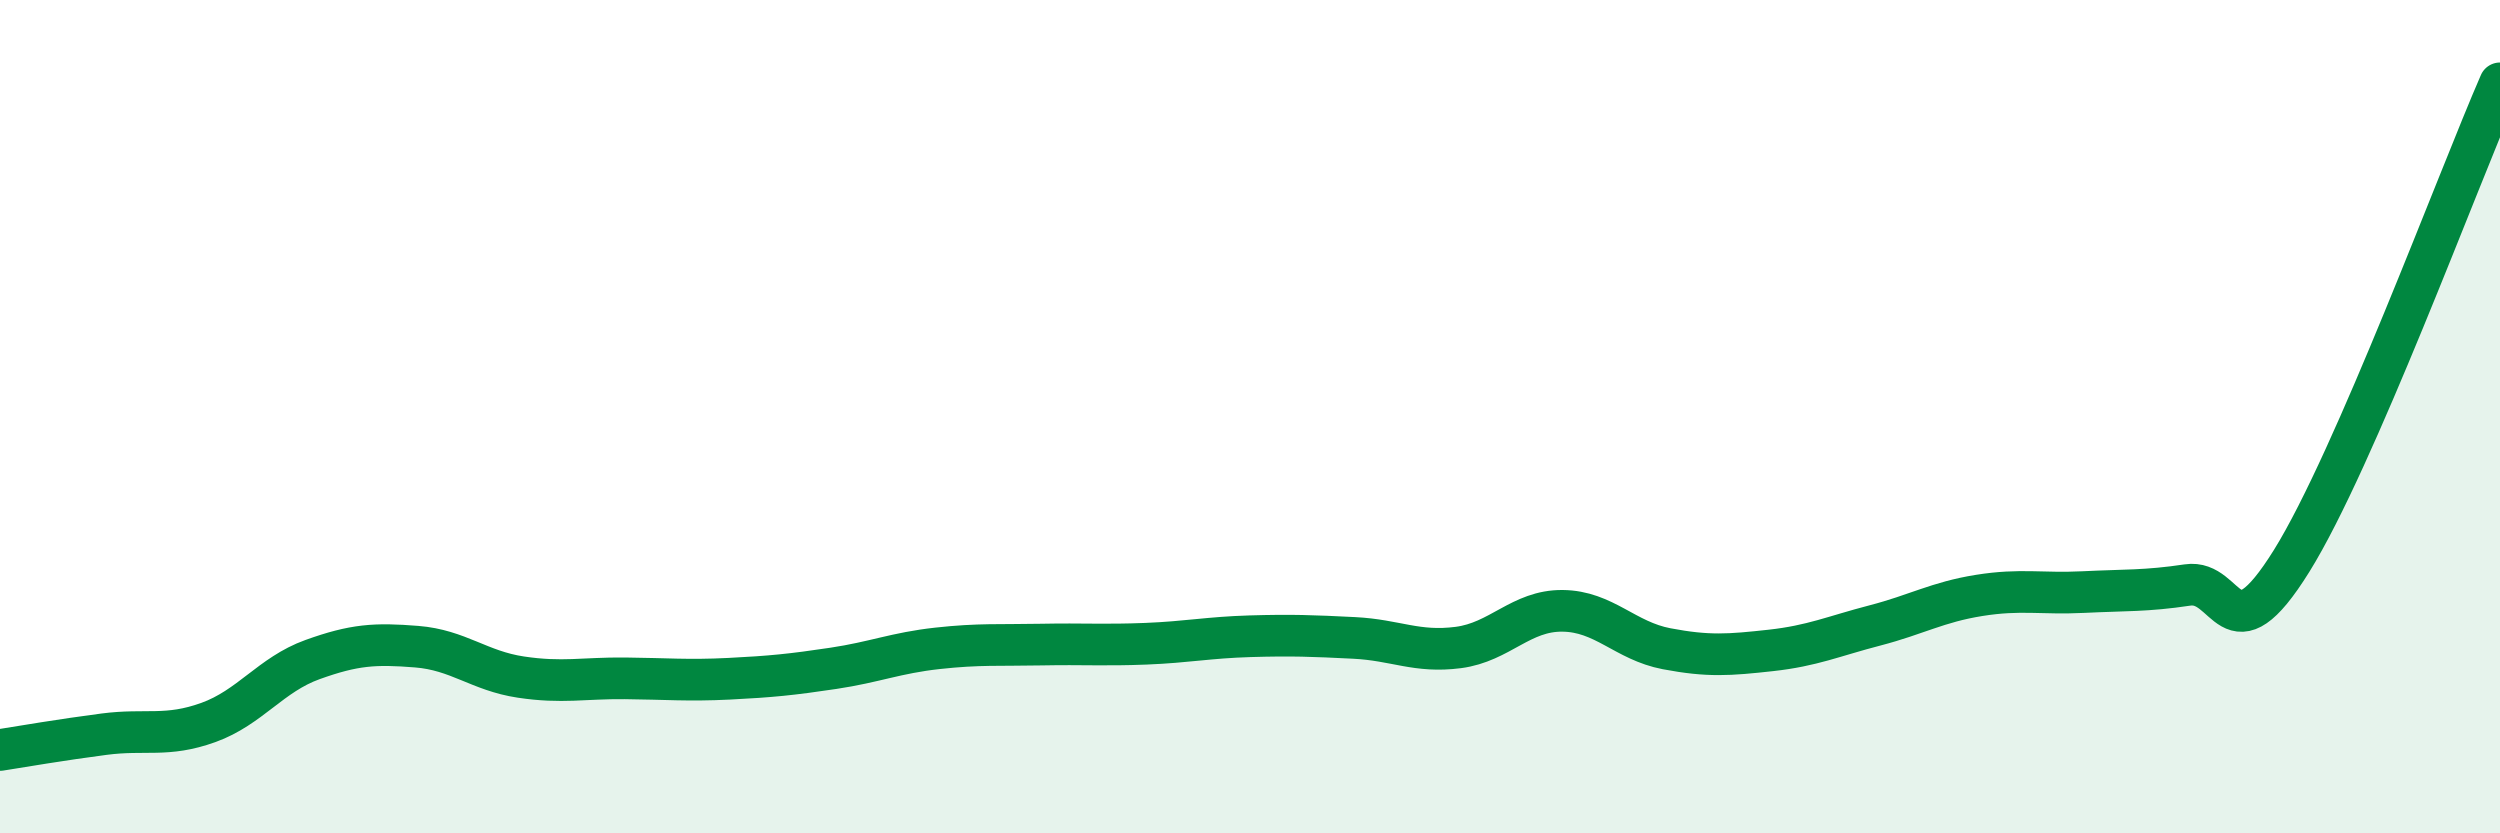
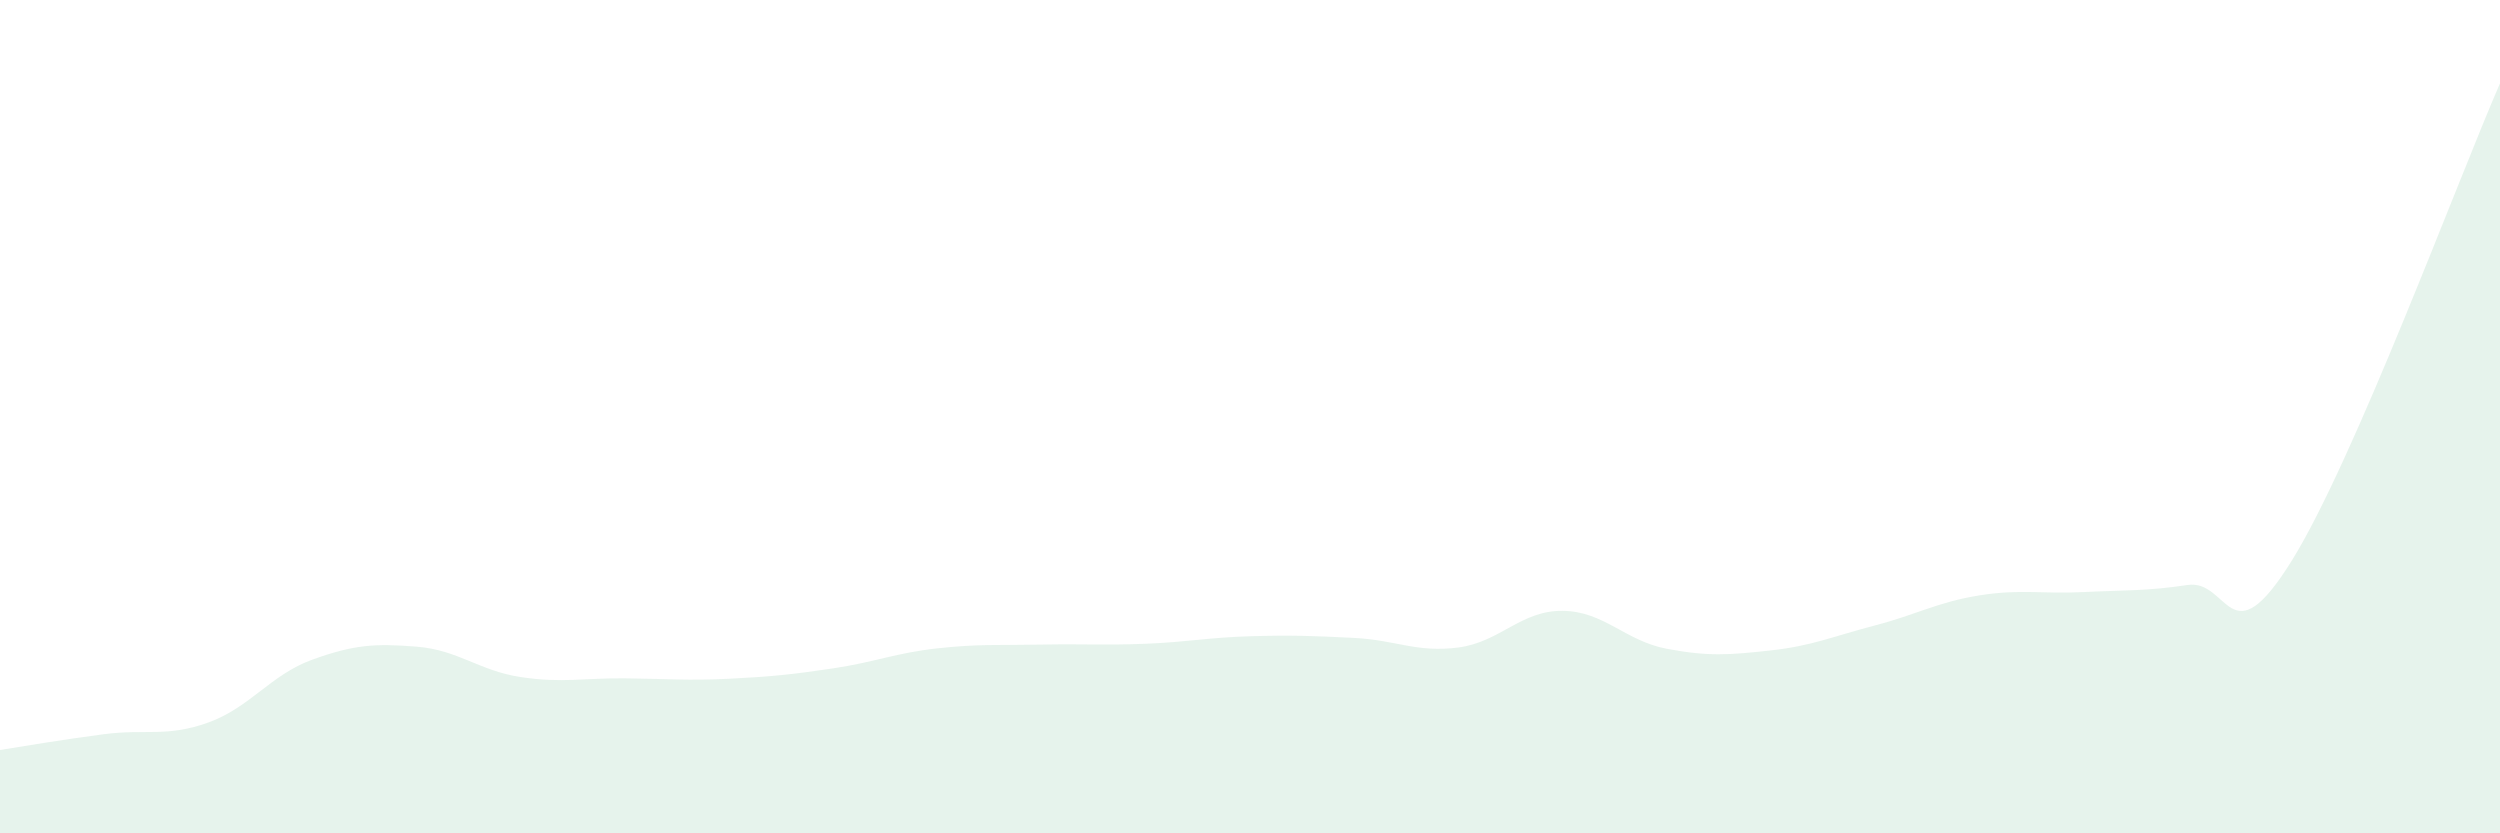
<svg xmlns="http://www.w3.org/2000/svg" width="60" height="20" viewBox="0 0 60 20">
  <path d="M 0,18 C 0.5,17.92 1.5,17.75 2.5,17.62 C 3.5,17.49 4,17.7 5,17.34 C 6,16.98 6.5,16.19 7.5,15.83 C 8.5,15.47 9,15.44 10,15.52 C 11,15.6 11.5,16.1 12.5,16.25 C 13.5,16.4 14,16.27 15,16.28 C 16,16.29 16.5,16.34 17.5,16.29 C 18.5,16.24 19,16.19 20,16.04 C 21,15.89 21.5,15.67 22.5,15.56 C 23.5,15.45 24,15.49 25,15.47 C 26,15.45 26.5,15.49 27.5,15.45 C 28.5,15.41 29,15.3 30,15.27 C 31,15.24 31.5,15.26 32.5,15.31 C 33.5,15.36 34,15.67 35,15.54 C 36,15.41 36.5,14.65 37.5,14.66 C 38.5,14.67 39,15.38 40,15.57 C 41,15.76 41.5,15.72 42.5,15.61 C 43.5,15.5 44,15.27 45,15.01 C 46,14.75 46.5,14.45 47.5,14.29 C 48.5,14.13 49,14.26 50,14.21 C 51,14.16 51.5,14.19 52.5,14.04 C 53.5,13.89 53.5,15.87 55,13.46 C 56.5,11.05 59,4.29 60,2L60 20L0 20Z" fill="#008740" opacity="0.1" stroke-linecap="round" stroke-linejoin="round" />
-   <path d="M 0,18 C 0.5,17.92 1.5,17.75 2.5,17.62 C 3.5,17.49 4,17.7 5,17.34 C 6,16.98 6.5,16.19 7.5,15.83 C 8.5,15.47 9,15.44 10,15.52 C 11,15.6 11.5,16.1 12.5,16.25 C 13.5,16.4 14,16.27 15,16.28 C 16,16.29 16.5,16.34 17.5,16.29 C 18.5,16.24 19,16.19 20,16.04 C 21,15.89 21.5,15.67 22.5,15.56 C 23.5,15.45 24,15.49 25,15.47 C 26,15.45 26.5,15.49 27.5,15.45 C 28.5,15.41 29,15.3 30,15.27 C 31,15.24 31.5,15.26 32.5,15.31 C 33.5,15.36 34,15.67 35,15.54 C 36,15.41 36.5,14.65 37.5,14.66 C 38.5,14.67 39,15.38 40,15.57 C 41,15.76 41.5,15.72 42.5,15.61 C 43.5,15.5 44,15.27 45,15.01 C 46,14.75 46.5,14.45 47.5,14.29 C 48.5,14.13 49,14.26 50,14.21 C 51,14.16 51.5,14.19 52.5,14.04 C 53.5,13.89 53.5,15.87 55,13.46 C 56.5,11.05 59,4.29 60,2" stroke="#008740" stroke-width="1" fill="none" stroke-linecap="round" stroke-linejoin="round" />
</svg>